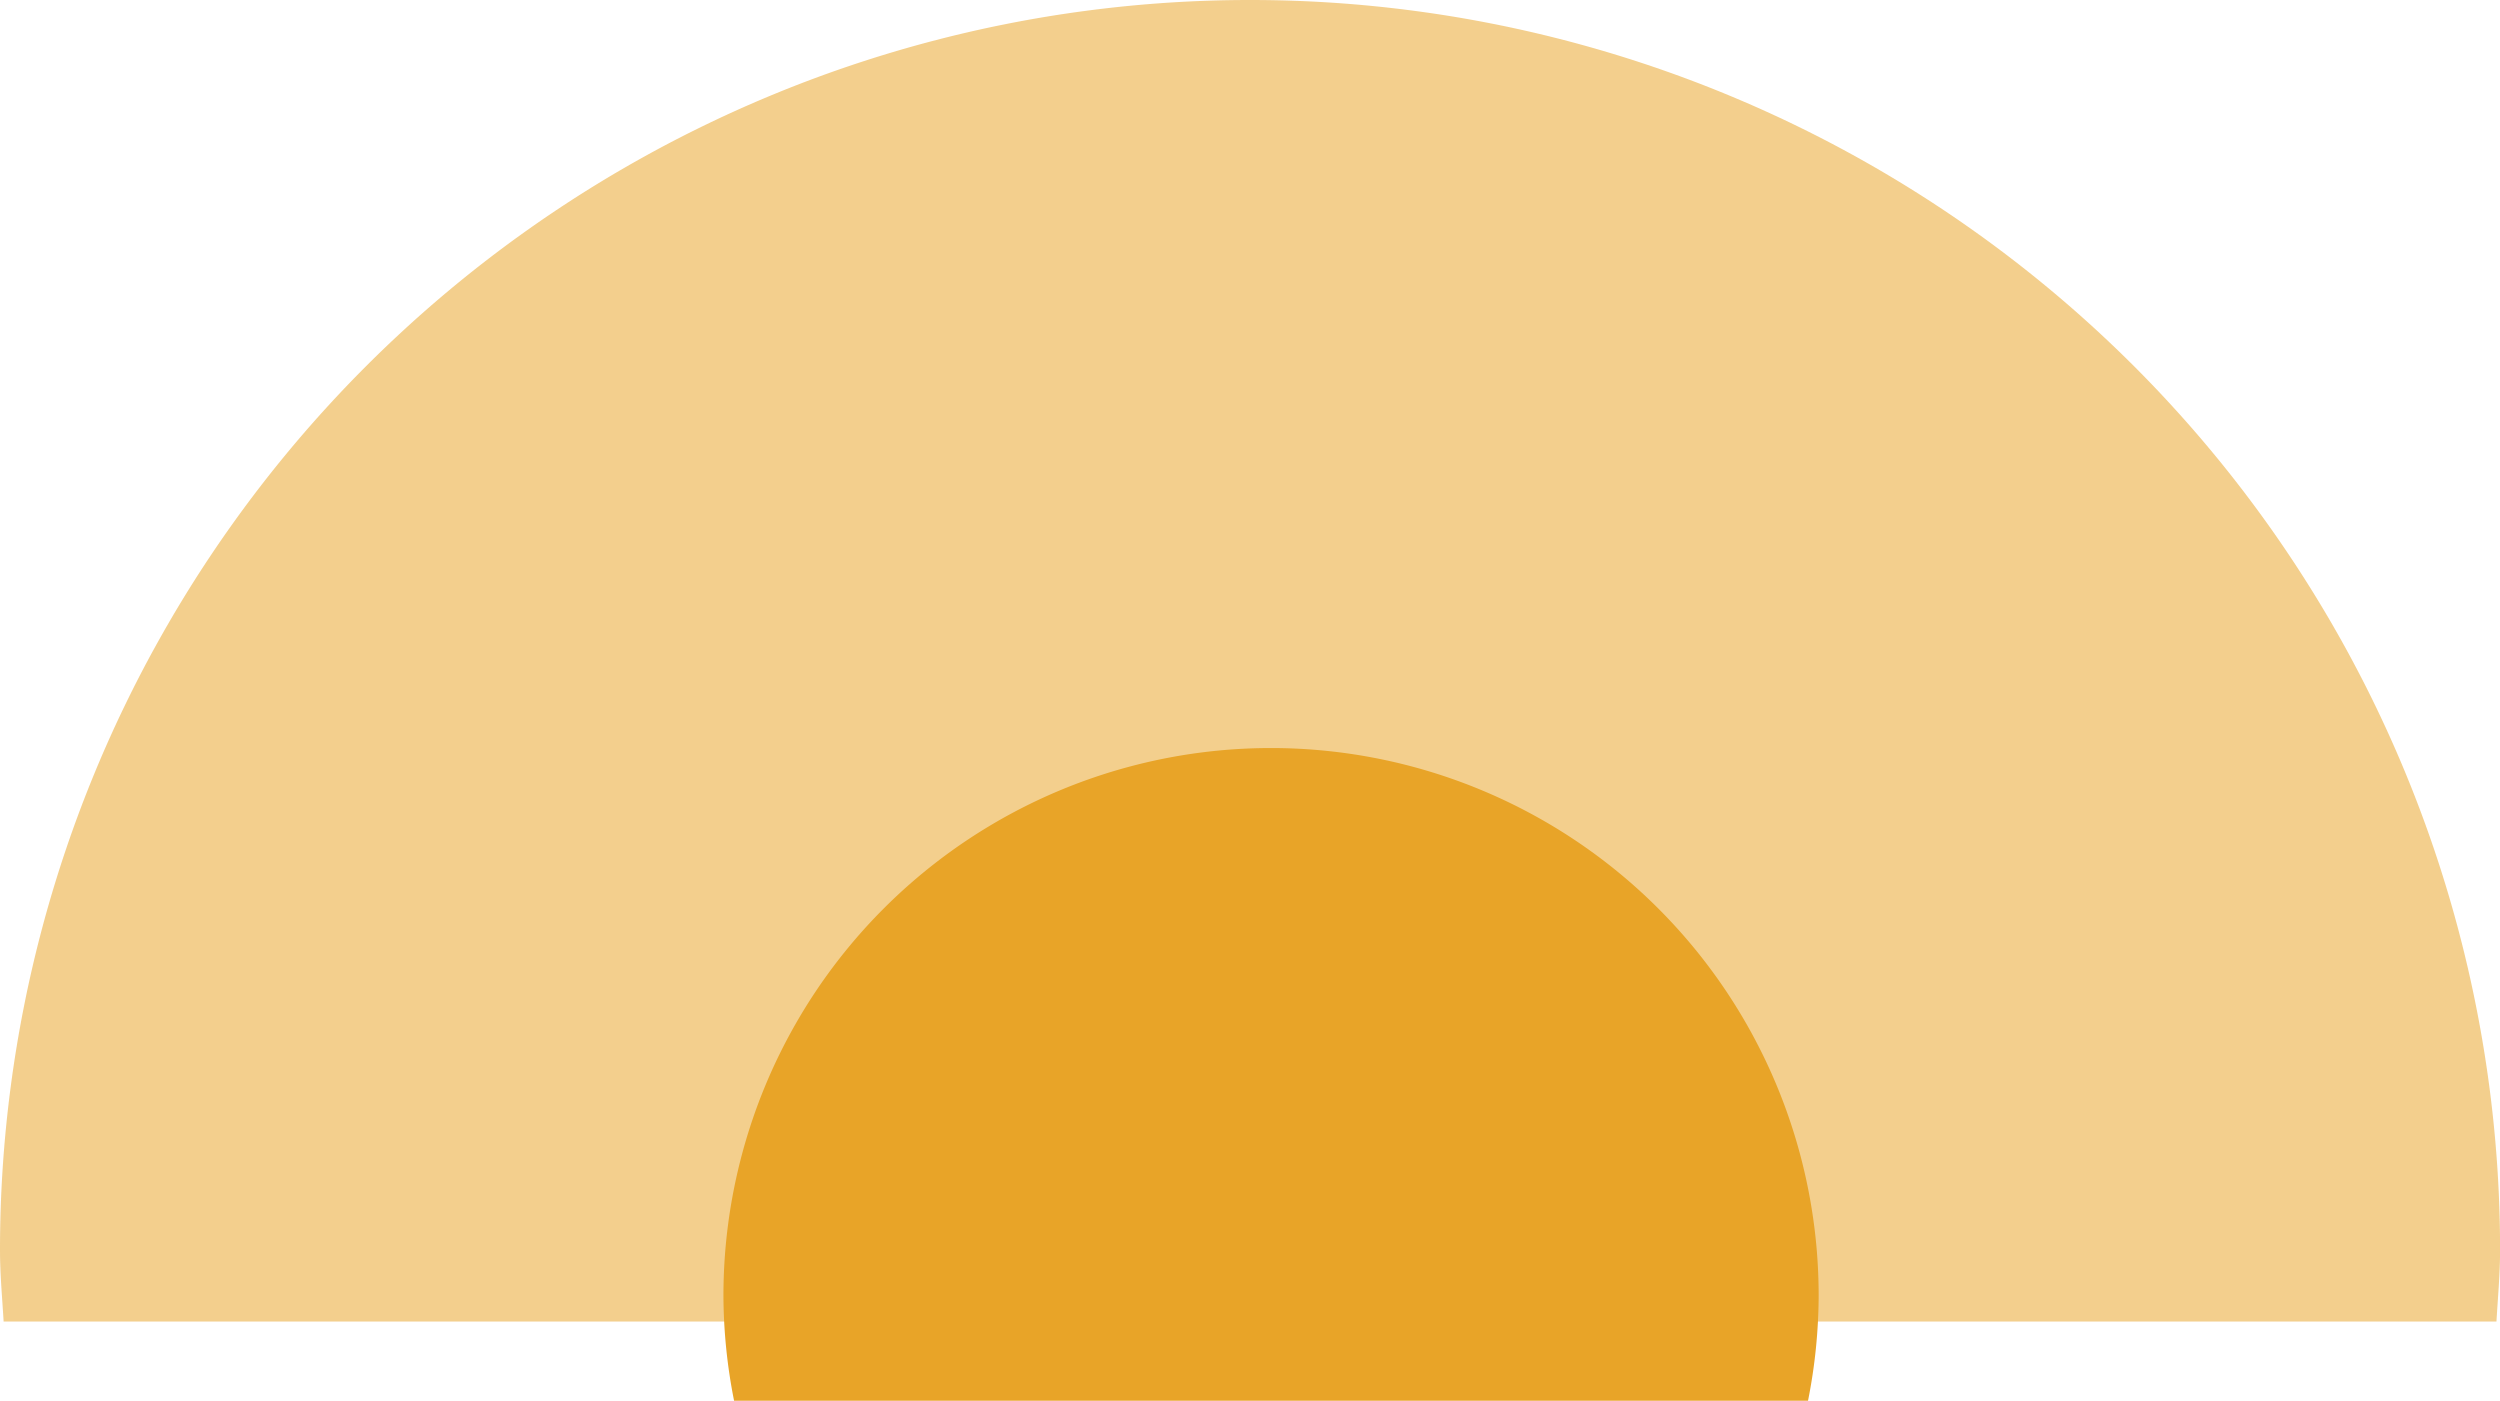
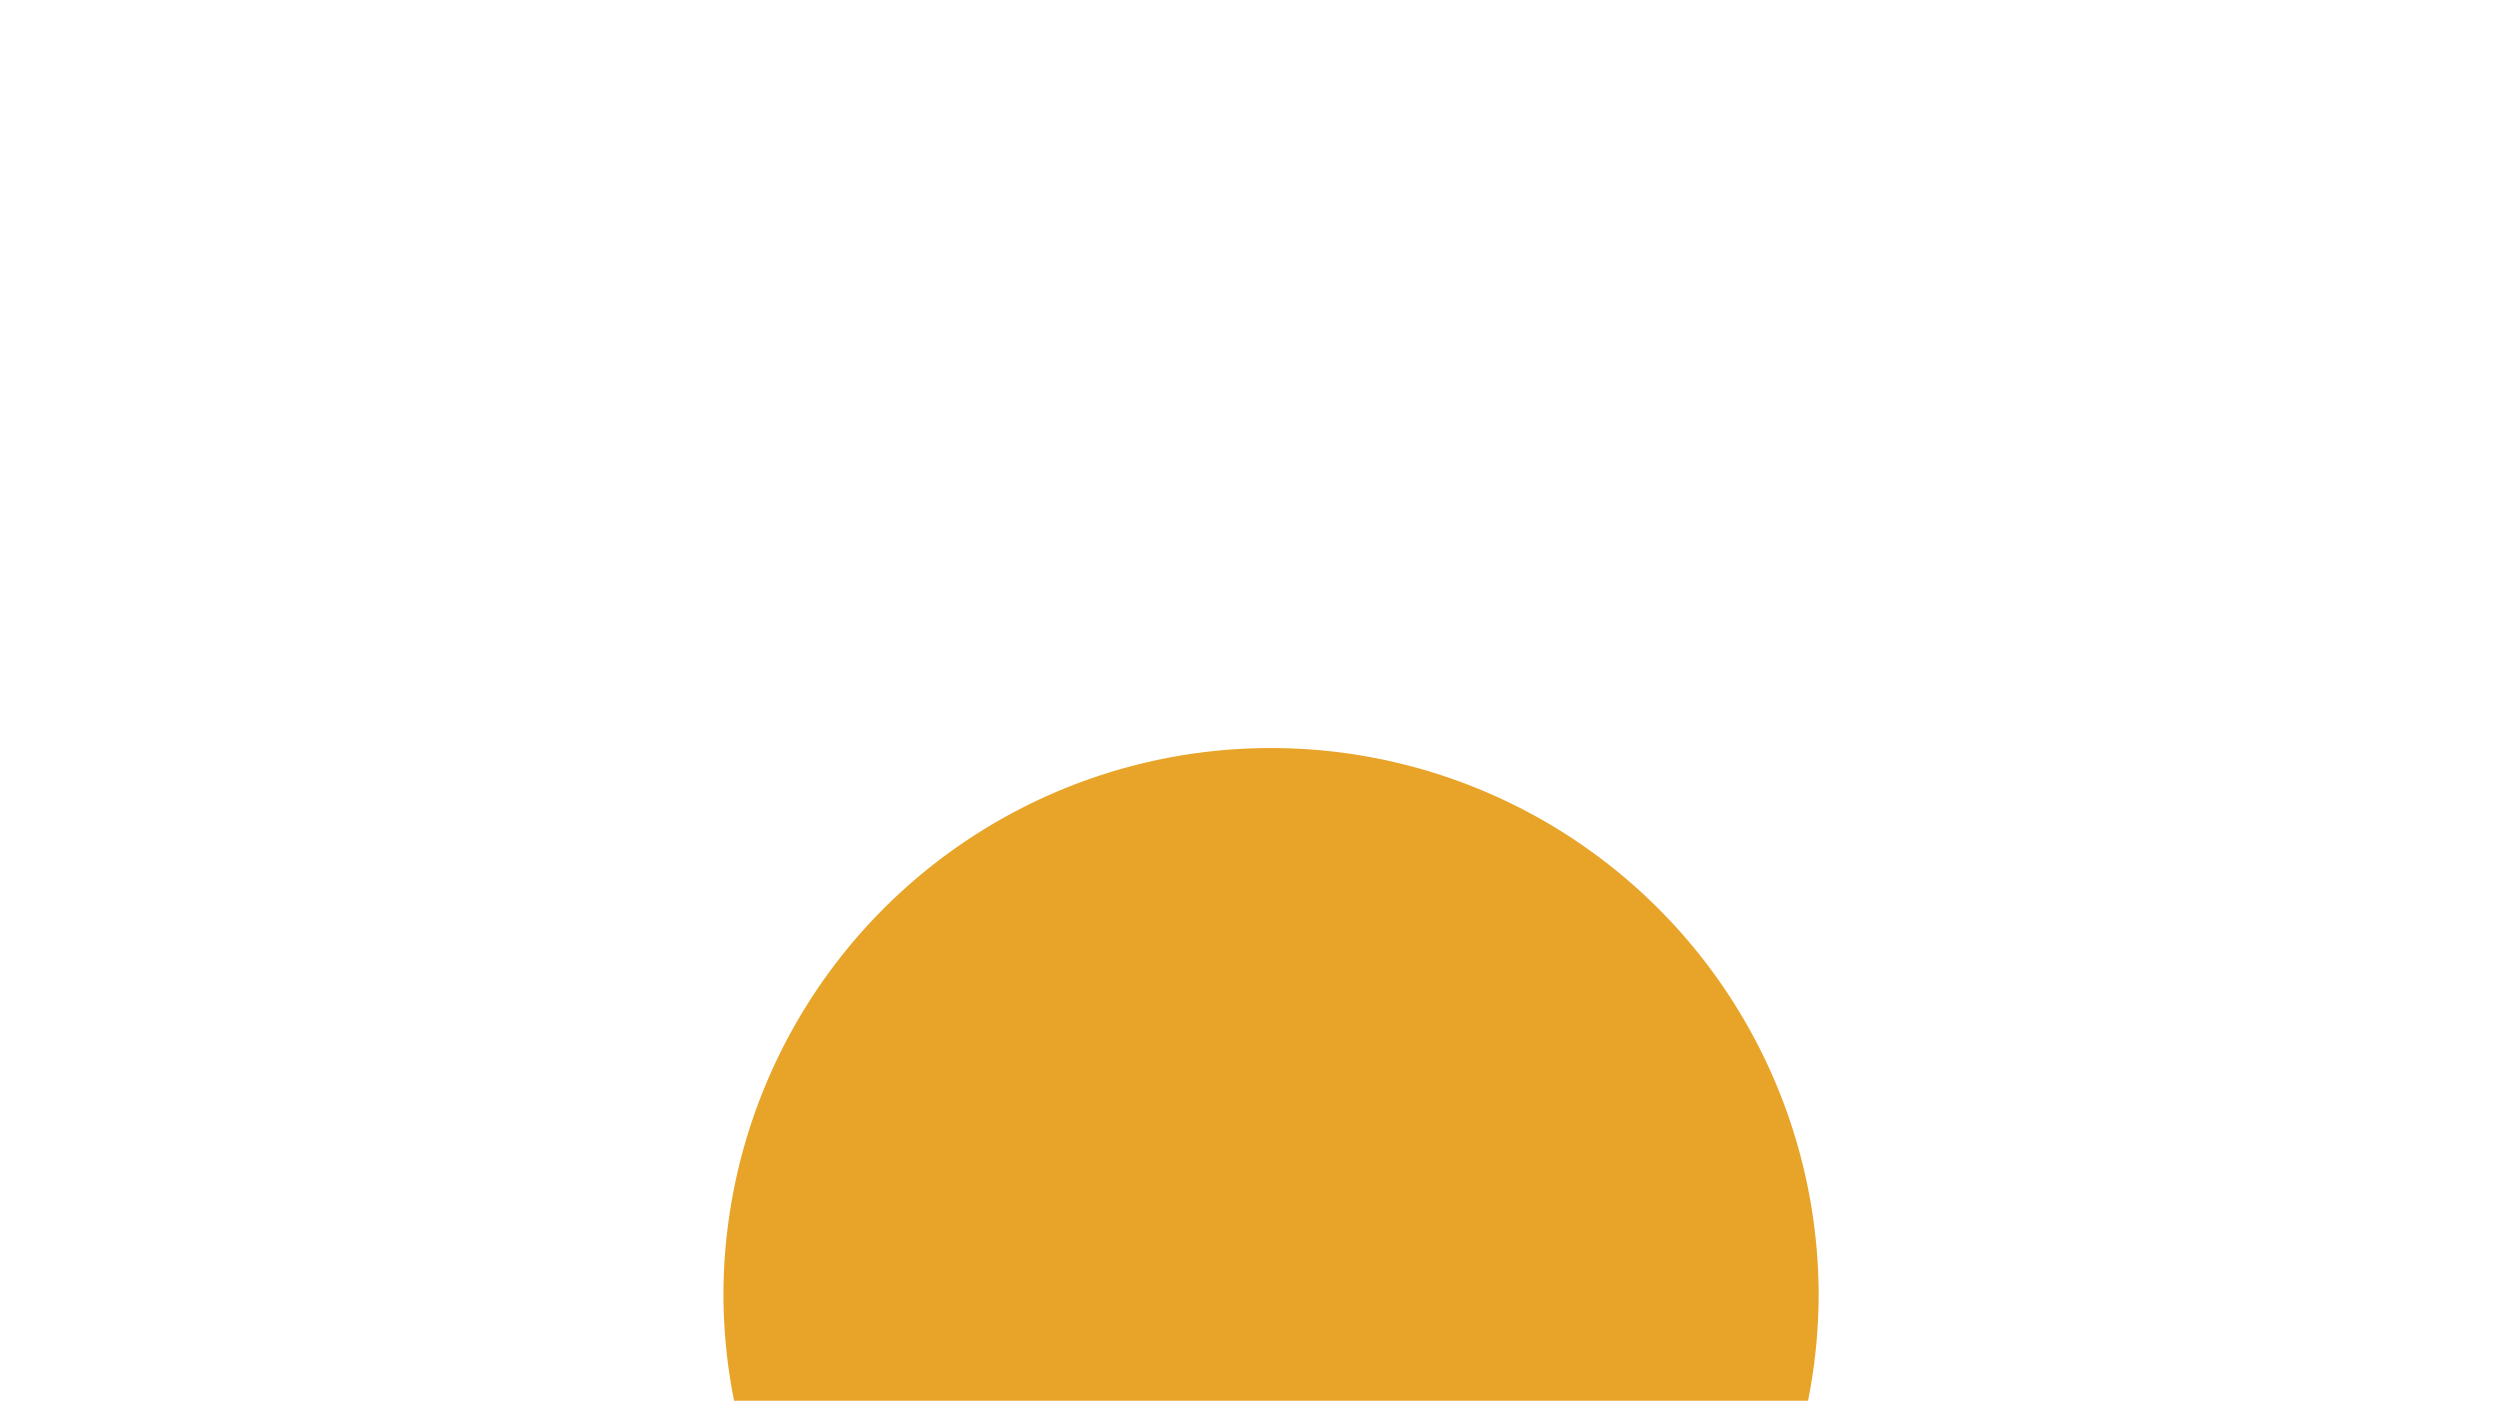
<svg xmlns="http://www.w3.org/2000/svg" width="34.557" height="19.362" viewBox="0 0 34.557 19.362">
  <g id="Group_23151" data-name="Group 23151" transform="translate(-20.162 0)">
-     <path id="Path_15733" data-name="Path 15733" d="M4.8,2.541c.019-.329.05-.654.05-.987a17.279,17.279,0,0,0-17.278-17.28A17.279,17.279,0,0,0-29.708,1.554c0,.333.031.659.05.987Z" transform="translate(49.87 15.726)" fill="#E8A428" opacity="0.53" />
    <path id="Path_15734" data-name="Path 15734" d="M6.213,3.739A7.542,7.542,0,0,0,6.36,2.287a7.571,7.571,0,0,0-7.57-7.57,7.569,7.569,0,0,0-7.569,7.57,7.538,7.538,0,0,0,.147,1.452Z" transform="translate(38.941 15.623)" fill="#E8A428" />
  </g>
</svg>